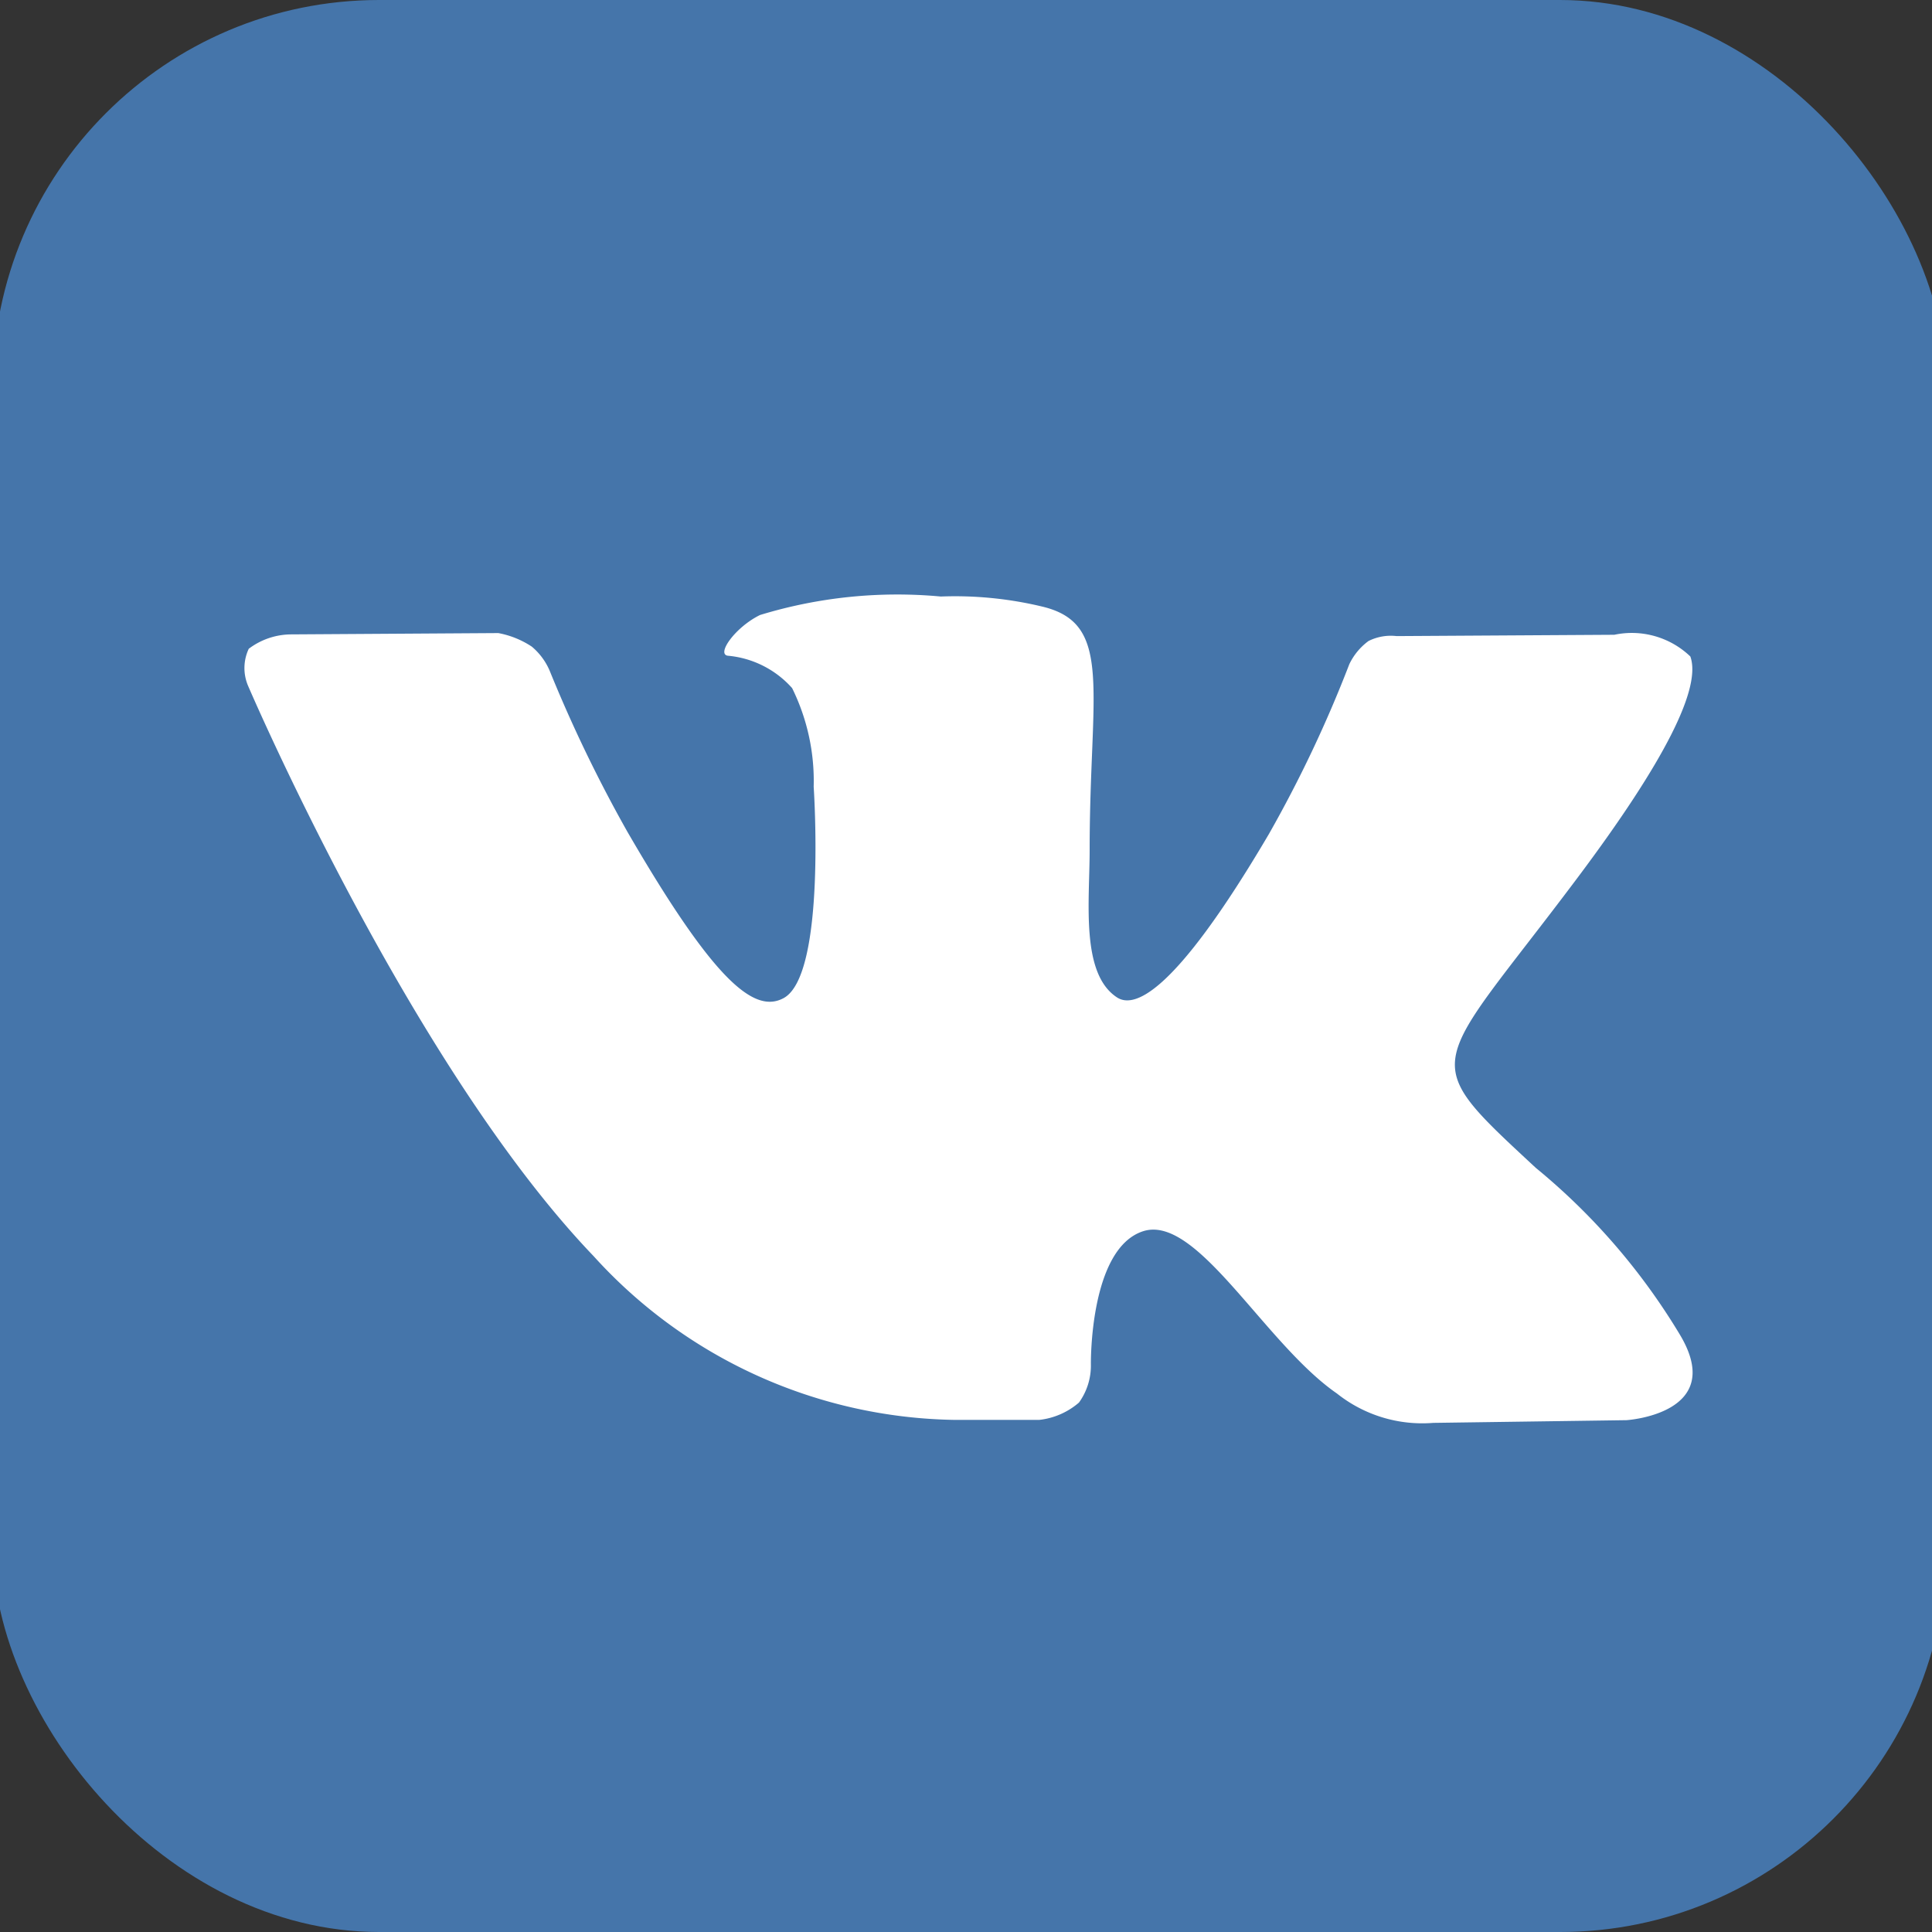
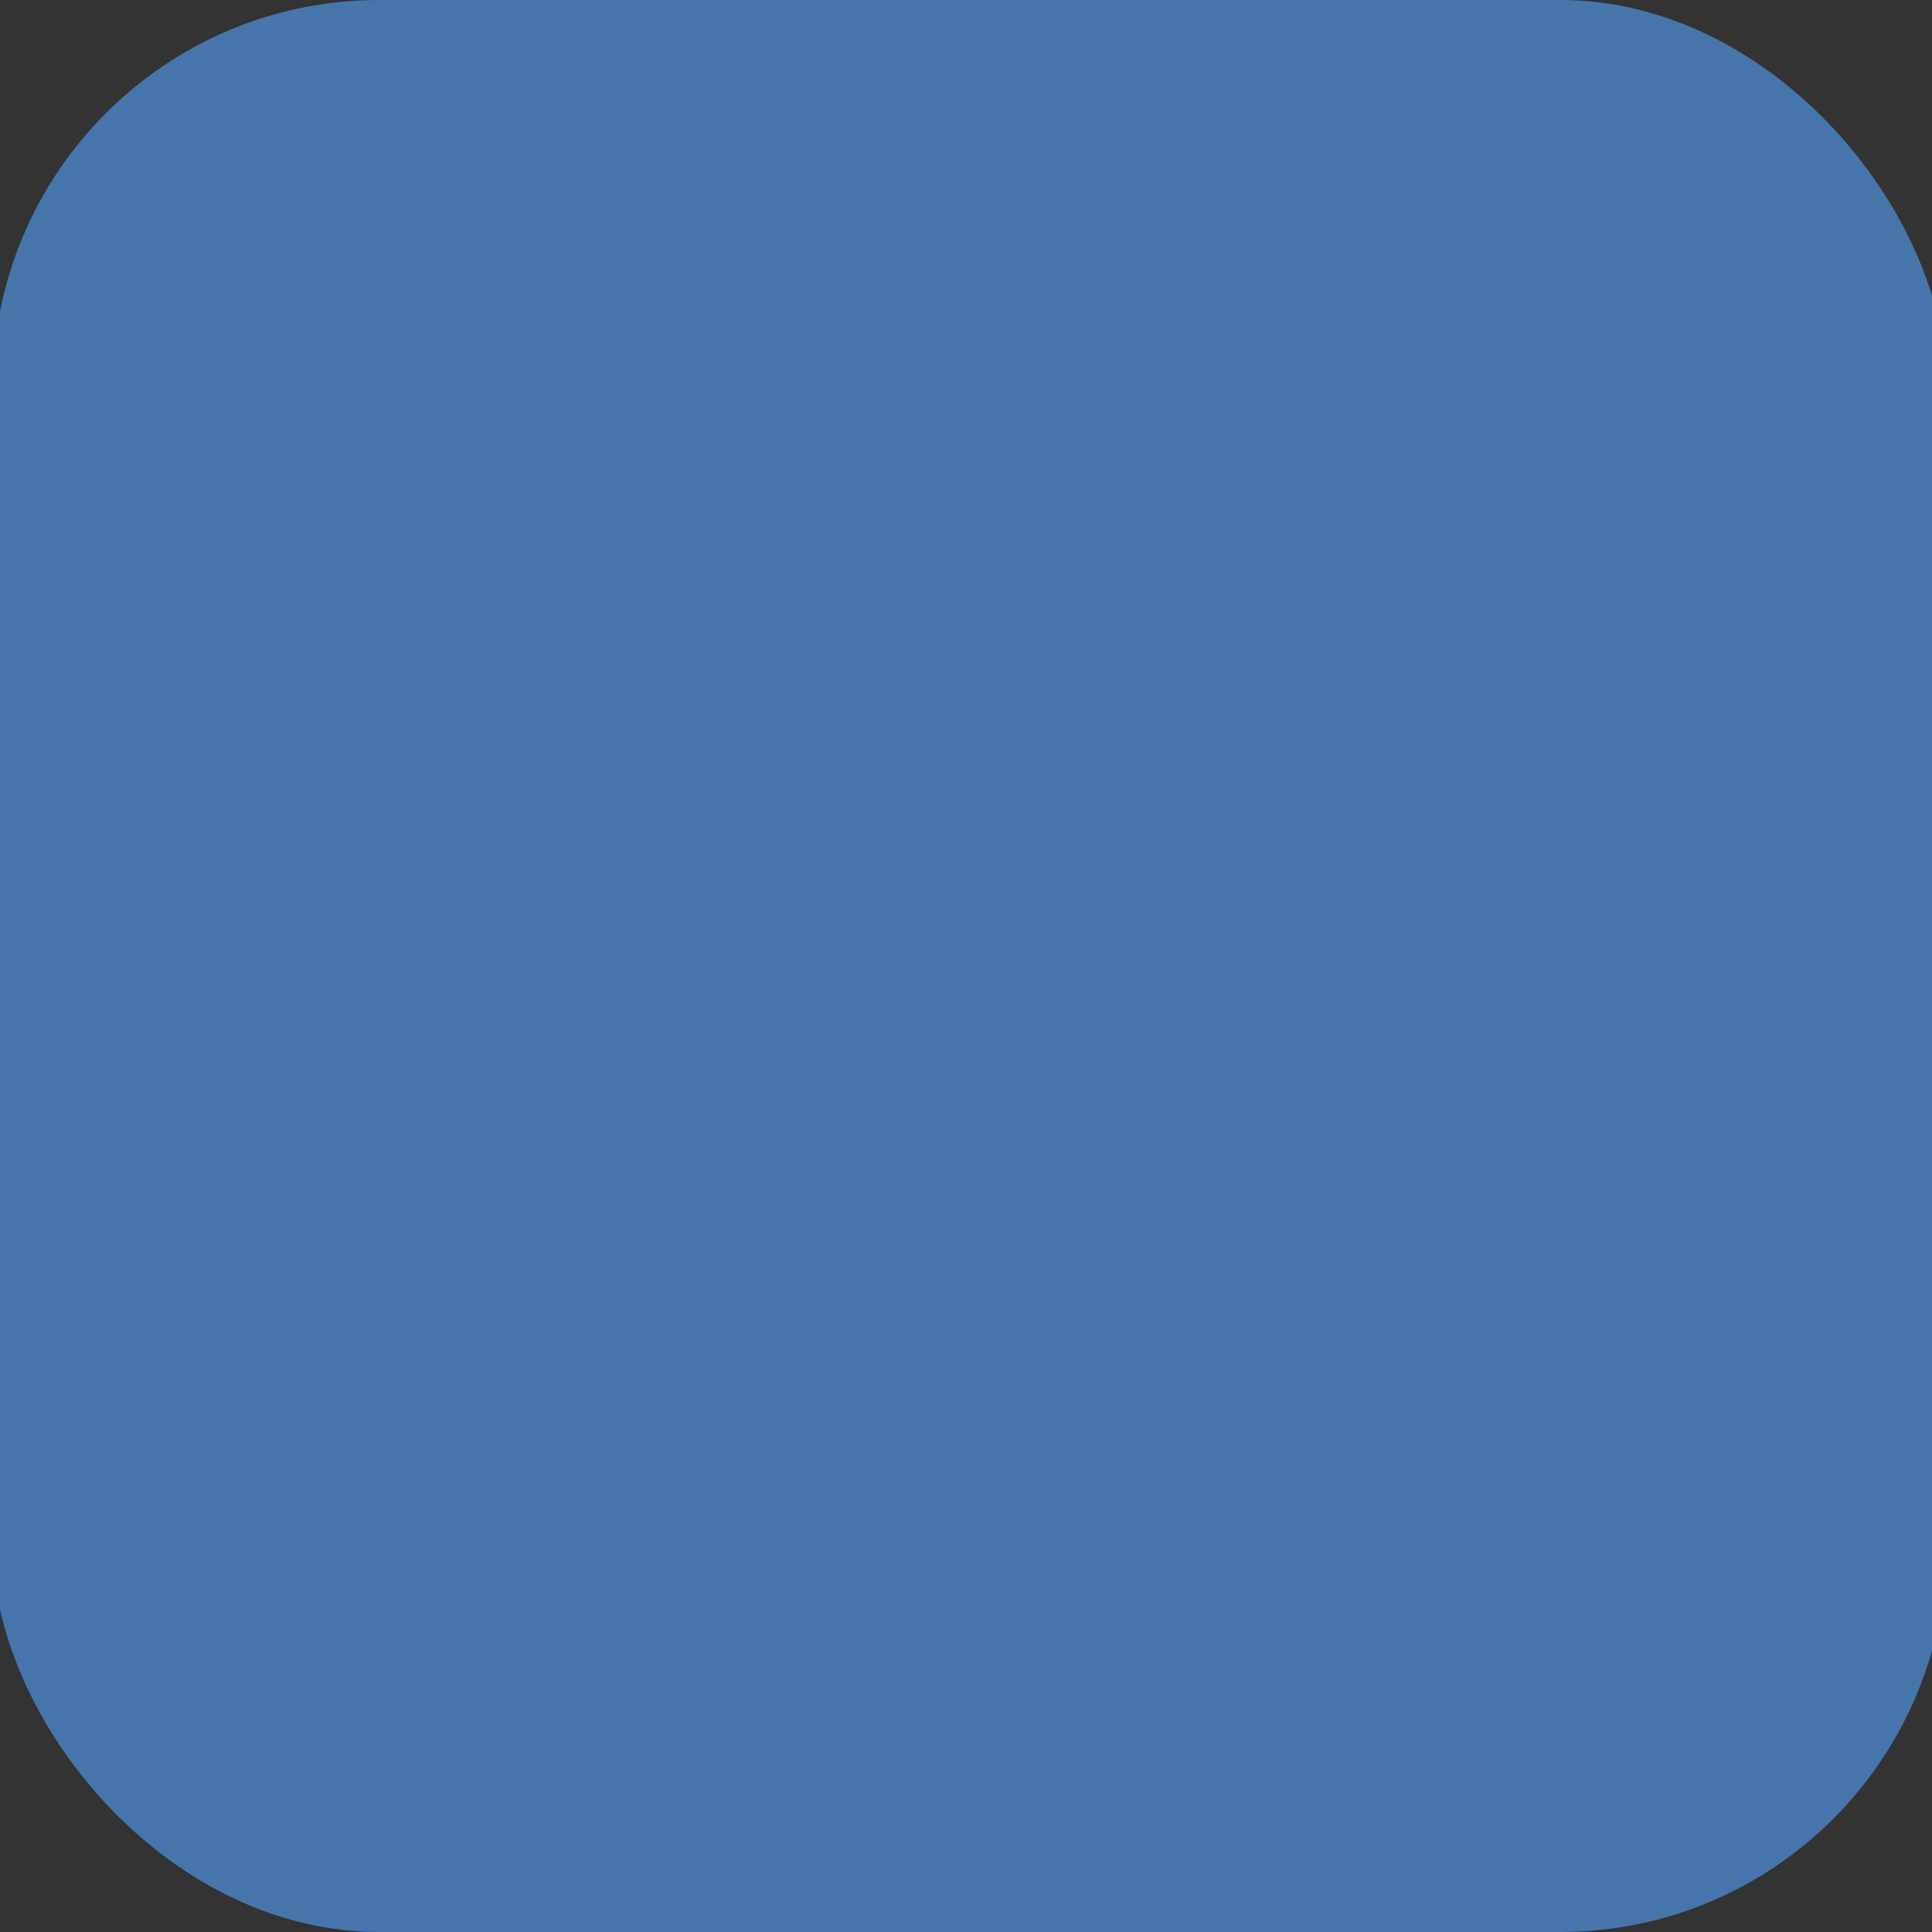
<svg xmlns="http://www.w3.org/2000/svg" width="25" height="25" viewBox="0 0 25 25">
  <rect x="0" y="0" width="25" height="25" fill="#333333" stroke="none" />
  <defs>
    <style>
      .cls-1 {
        fill: #4575aa;
      }

      .cls-2 {
        fill: #fff;
        fill-rule: evenodd;
      }
    </style>
  </defs>
  <rect id="Rounded_Rectangle_1864" data-name="Rounded Rectangle 1864" class="cls-1" x="-0.094" width="25.281" height="25" rx="5" ry="5" />
-   <path class="cls-2" d="M12.331,18.373h1.12a0.944,0.944,0,0,0,.511-0.224,0.816,0.816,0,0,0,.154-0.492s-0.022-1.5.676-1.725,1.572,1.454,2.508,2.1a1.772,1.772,0,0,0,1.246.38l2.5-.035s1.31-.081.689-1.111a8.346,8.346,0,0,0-1.862-2.154c-1.57-1.458-1.359-1.221.532-3.743,1.152-1.535,1.612-2.473,1.468-2.874a1.094,1.094,0,0,0-.984-0.281l-2.817.017a0.644,0.644,0,0,0-.364.064,0.8,0.8,0,0,0-.248.3,16.35,16.35,0,0,1-1.042,2.2c-1.255,2.132-1.758,2.245-1.963,2.112C13.981,12.6,14.1,11.664,14.1,11c0-2.066.313-2.928-.61-3.15a4.829,4.829,0,0,0-1.316-.131,6.081,6.081,0,0,0-2.339.239c-0.321.157-.568,0.507-0.417,0.527a1.264,1.264,0,0,1,.832.419,2.716,2.716,0,0,1,.279,1.276s0.166,2.432-.388,2.735c-0.381.207-.9-0.216-2.022-2.151A18.086,18.086,0,0,1,7.113,8.68a0.831,0.831,0,0,0-.232-0.313,1.172,1.172,0,0,0-.433-0.175l-2.679.017a0.917,0.917,0,0,0-.55.186,0.585,0.585,0,0,0-.01.477s2.1,4.908,4.472,7.382a6.433,6.433,0,0,0,4.651,2.119h0Z" />
</svg>